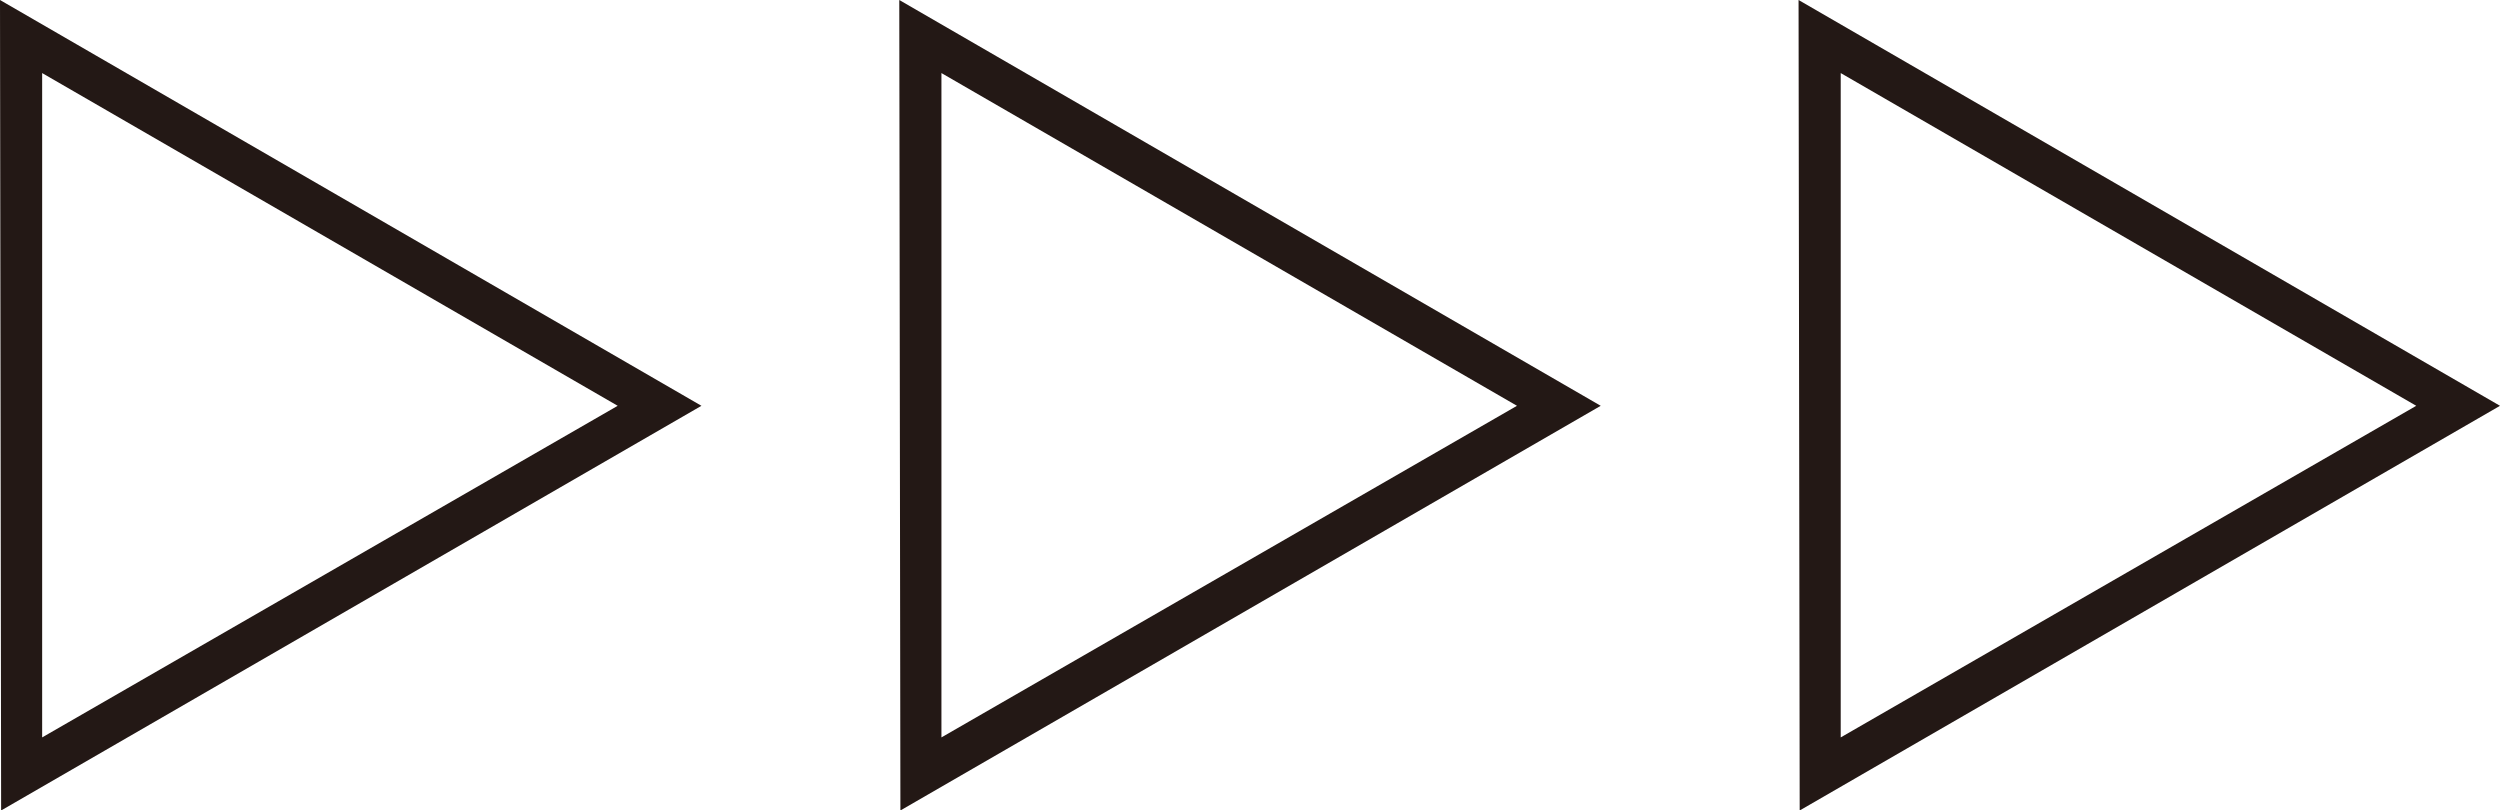
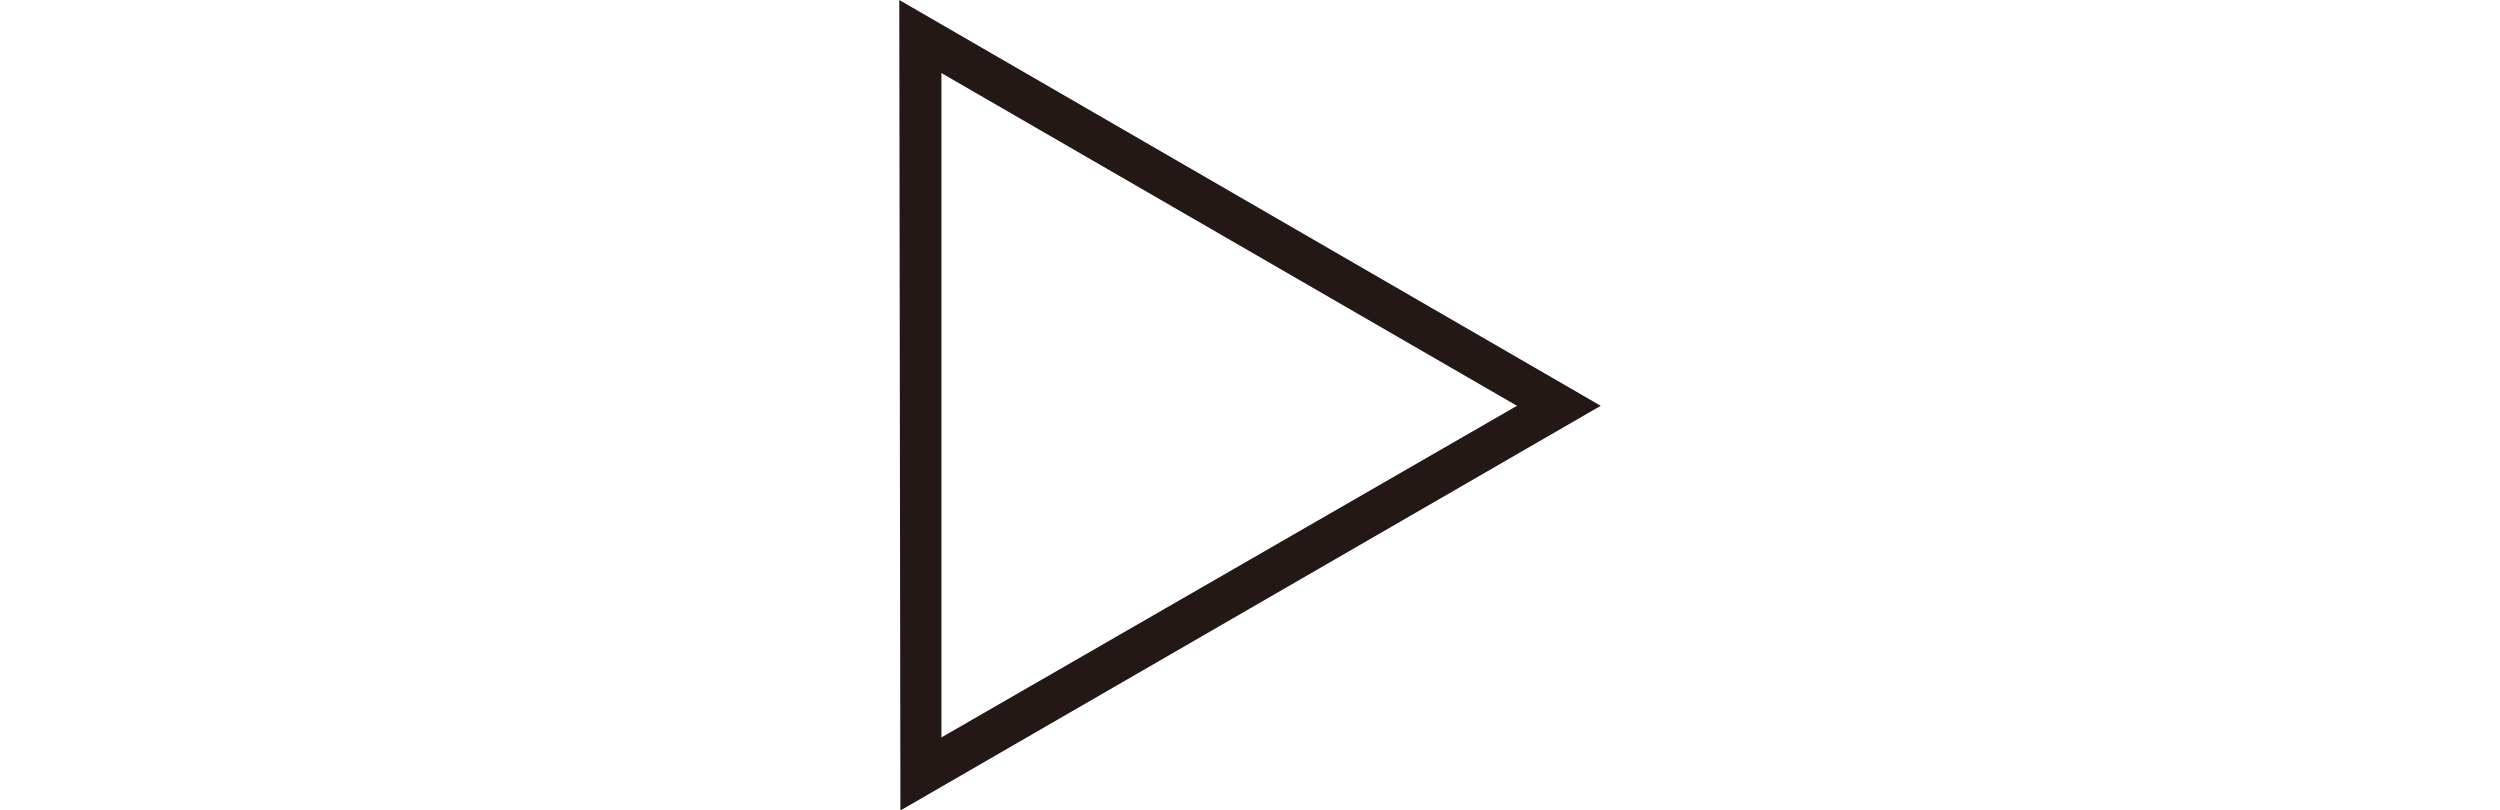
<svg xmlns="http://www.w3.org/2000/svg" id="_レイヤー_1" data-name="レイヤー 1" viewBox="0 0 44.48 14.42">
  <defs>
    <style>
      .cls-1 {
        fill: #231815;
        stroke-width: 0px;
      }
    </style>
  </defs>
-   <path class="cls-1" d="m12.48,7.22L.02,14.42l-.02-14.42,12.48,7.22ZM.75,1.3v11.82l10.24-5.9L.75,1.3Z" />
  <path class="cls-1" d="m28.48,7.22l-12.46,7.2-.02-14.42,12.48,7.22ZM16.75,1.3v11.82l10.24-5.9L16.75,1.3Z" />
-   <path class="cls-1" d="m44.48,7.22l-12.46,7.2-.02-14.42,12.48,7.22Zm-11.73-5.92v11.82l10.24-5.9-10.24-5.92Z" />
</svg>